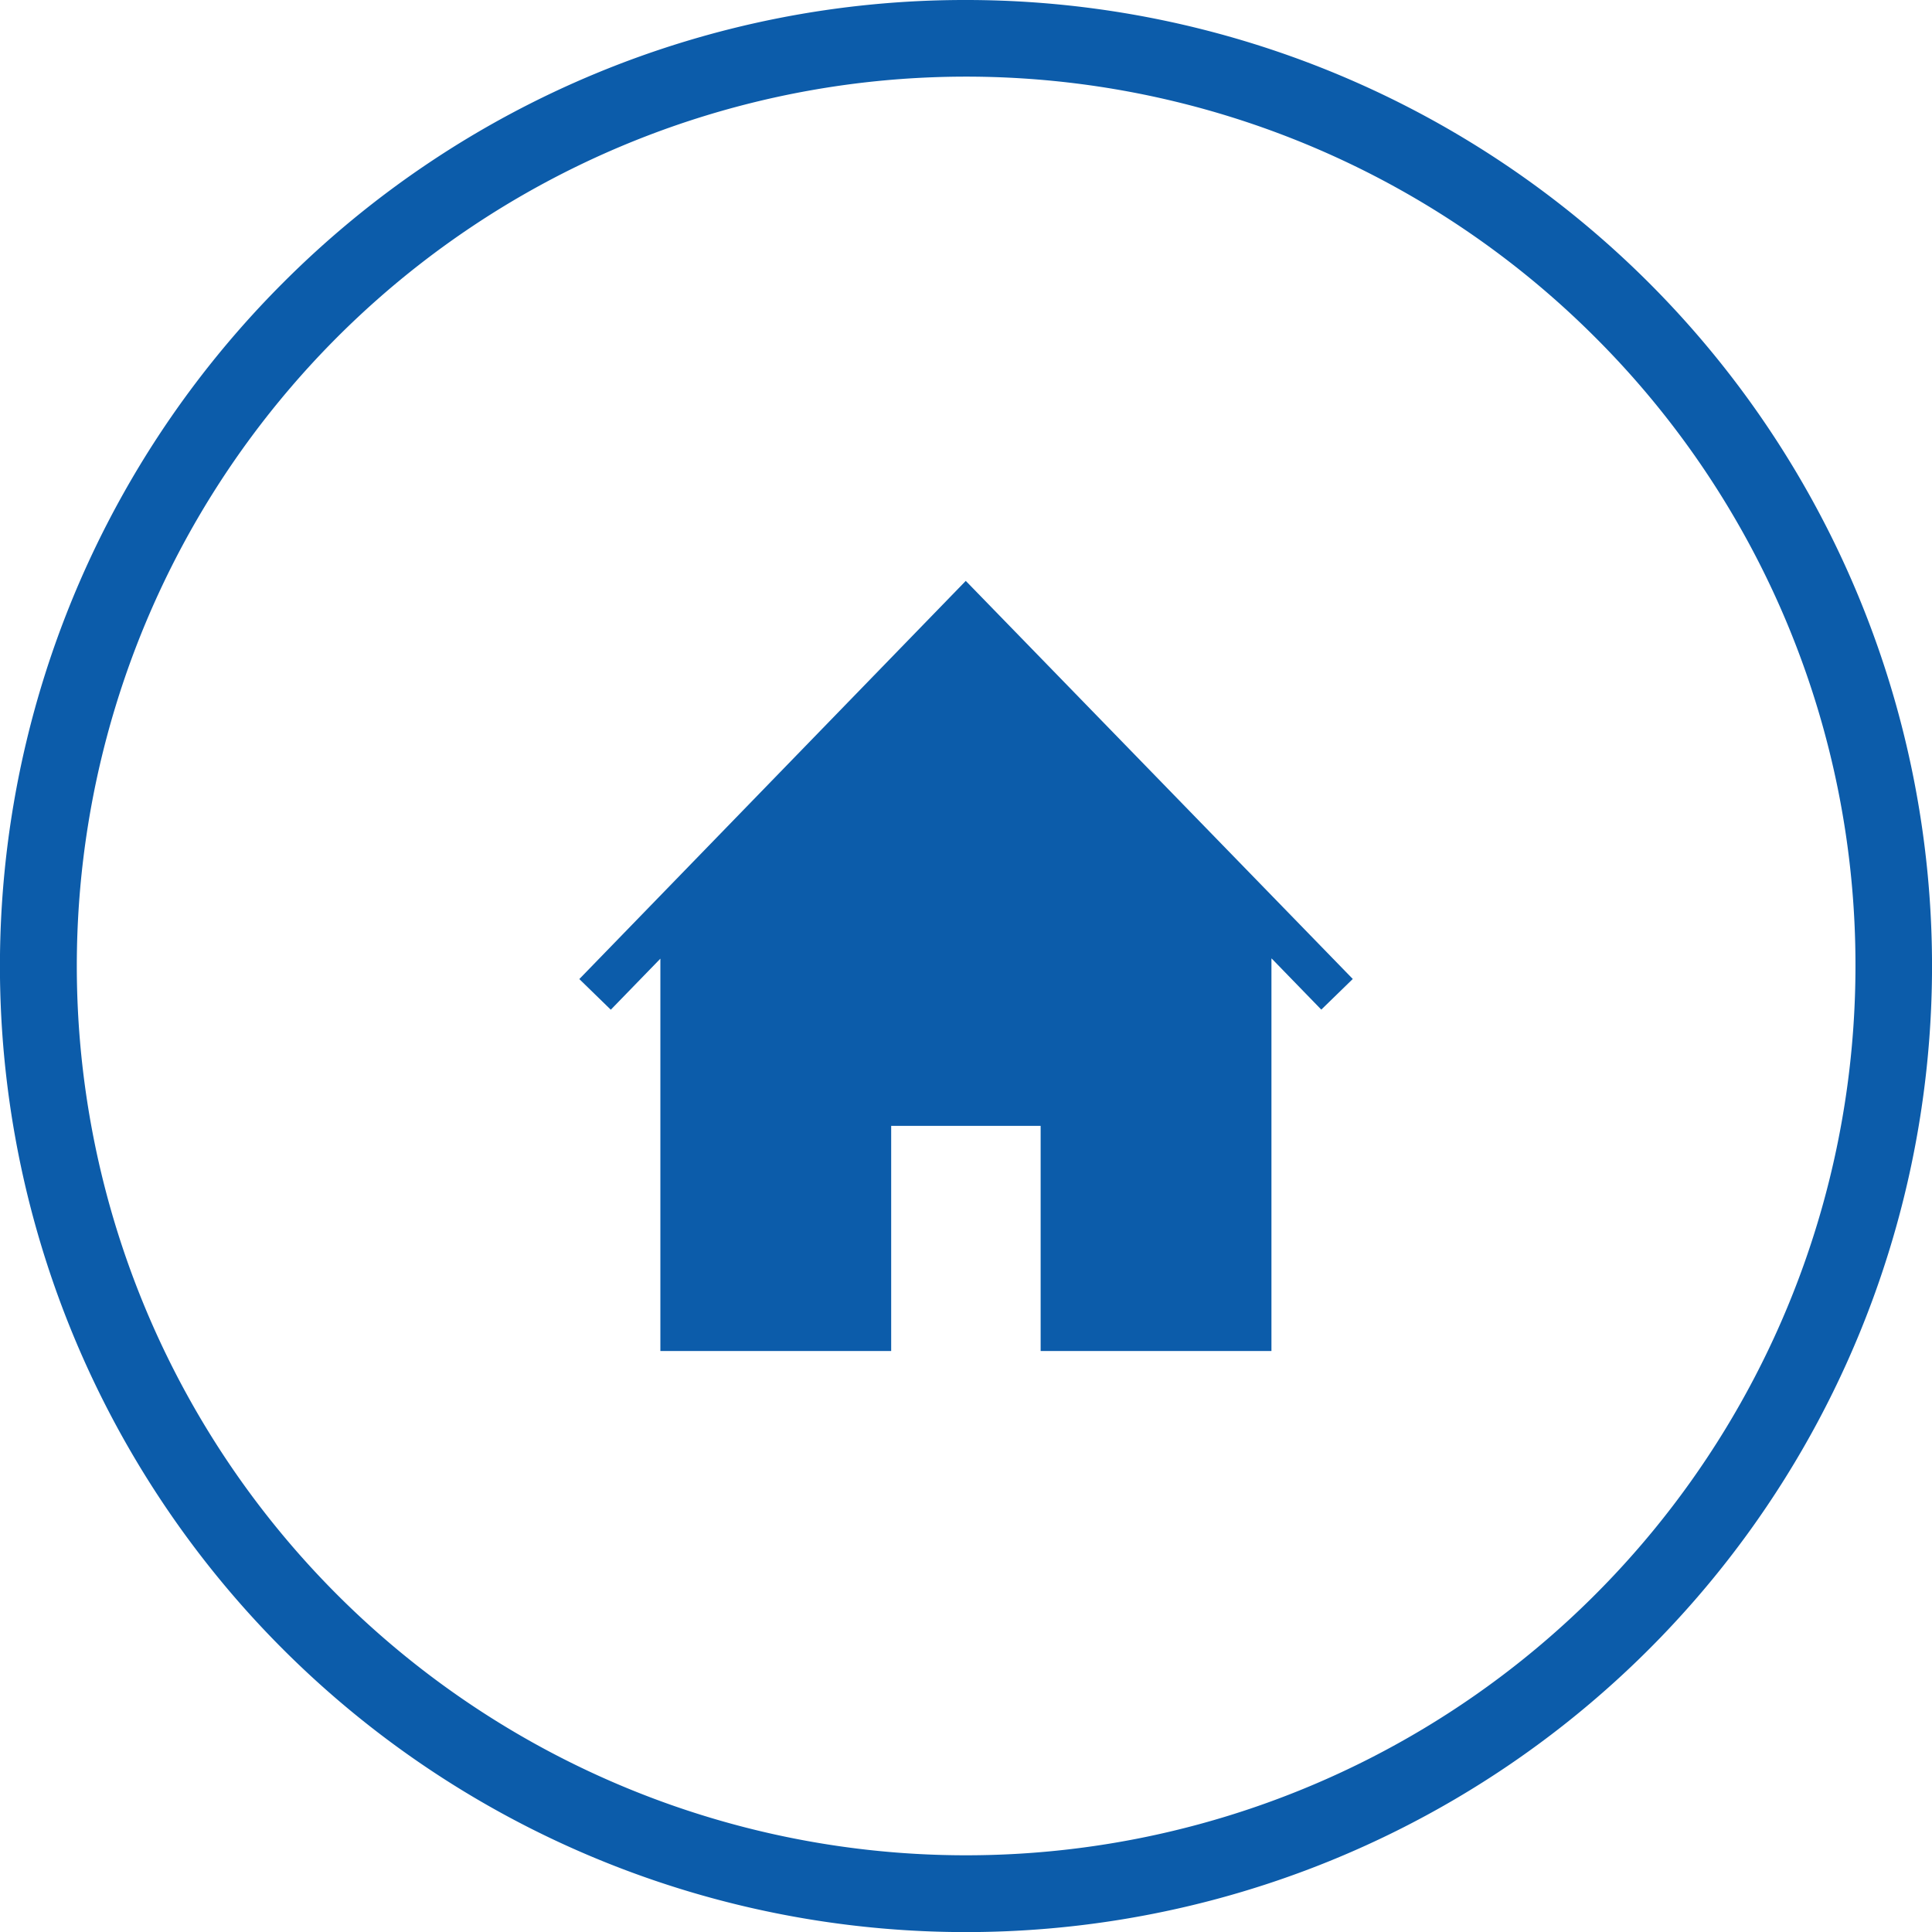
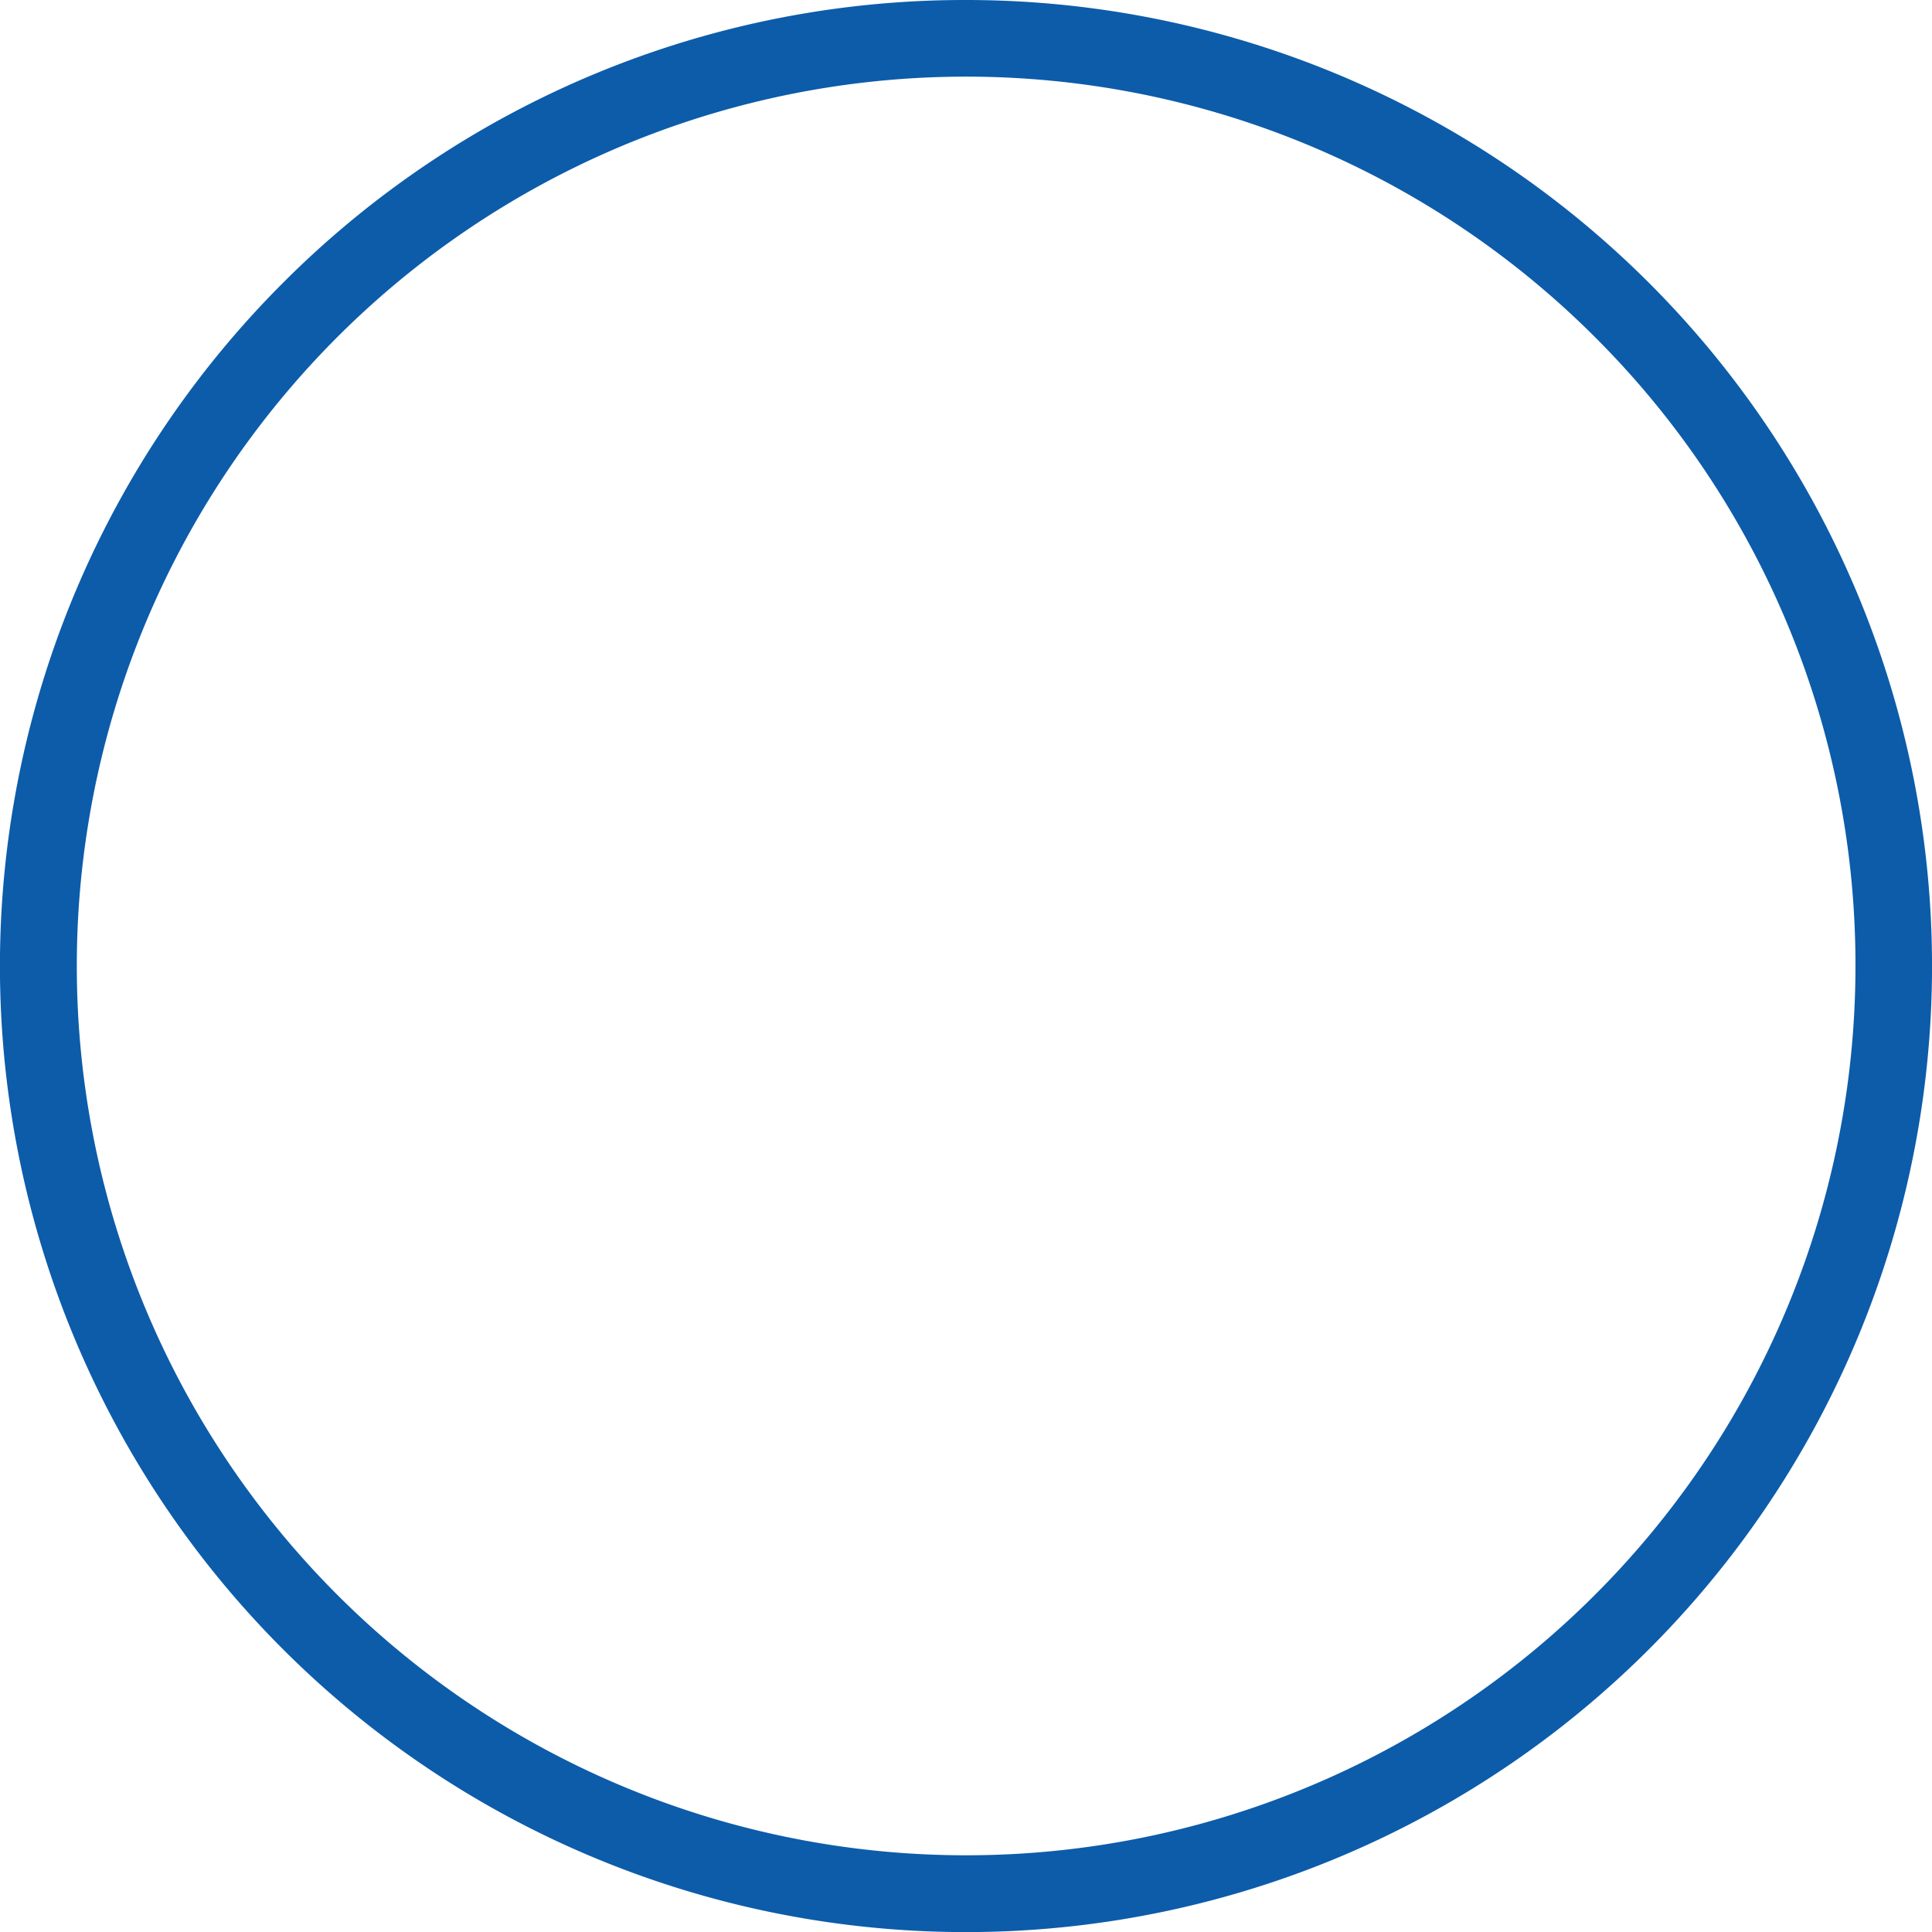
<svg xmlns="http://www.w3.org/2000/svg" width="20.927" height="20.927" viewBox="0 0 20.927 20.927">
  <g id="Group_11111" data-name="Group 11111" transform="translate(-181.548 -931.168)">
    <g id="Group_11012" data-name="Group 11012" transform="translate(181.548 931.168)">
      <g id="Group_11011" data-name="Group 11011" transform="translate(0)">
        <g id="Group_660" data-name="Group 660">
-           <path id="Path_49388" data-name="Path 49388" d="M503.719,570.68v4.25h-2.5v-2.439H499.6v2.439h-2.5v-4.25l-.537.553-.341-.332,4.186-4.313L504.6,570.9l-.341.332-.537-.553Z" transform="translate(-489.947 -560.296)" fill="#0c5caa" />
          <path id="Path_49392" data-name="Path 49392" d="M305.97,365.376a10.464,10.464,0,1,1-7.4,3.065,10.431,10.431,0,0,1,7.4-3.065Zm6.812,3.651a9.633,9.633,0,1,0,2.822,6.812,9.6,9.6,0,0,0-2.822-6.812Z" transform="translate(-295.506 -365.376)" fill="#0c5caa" />
        </g>
      </g>
    </g>
  </g>
</svg>